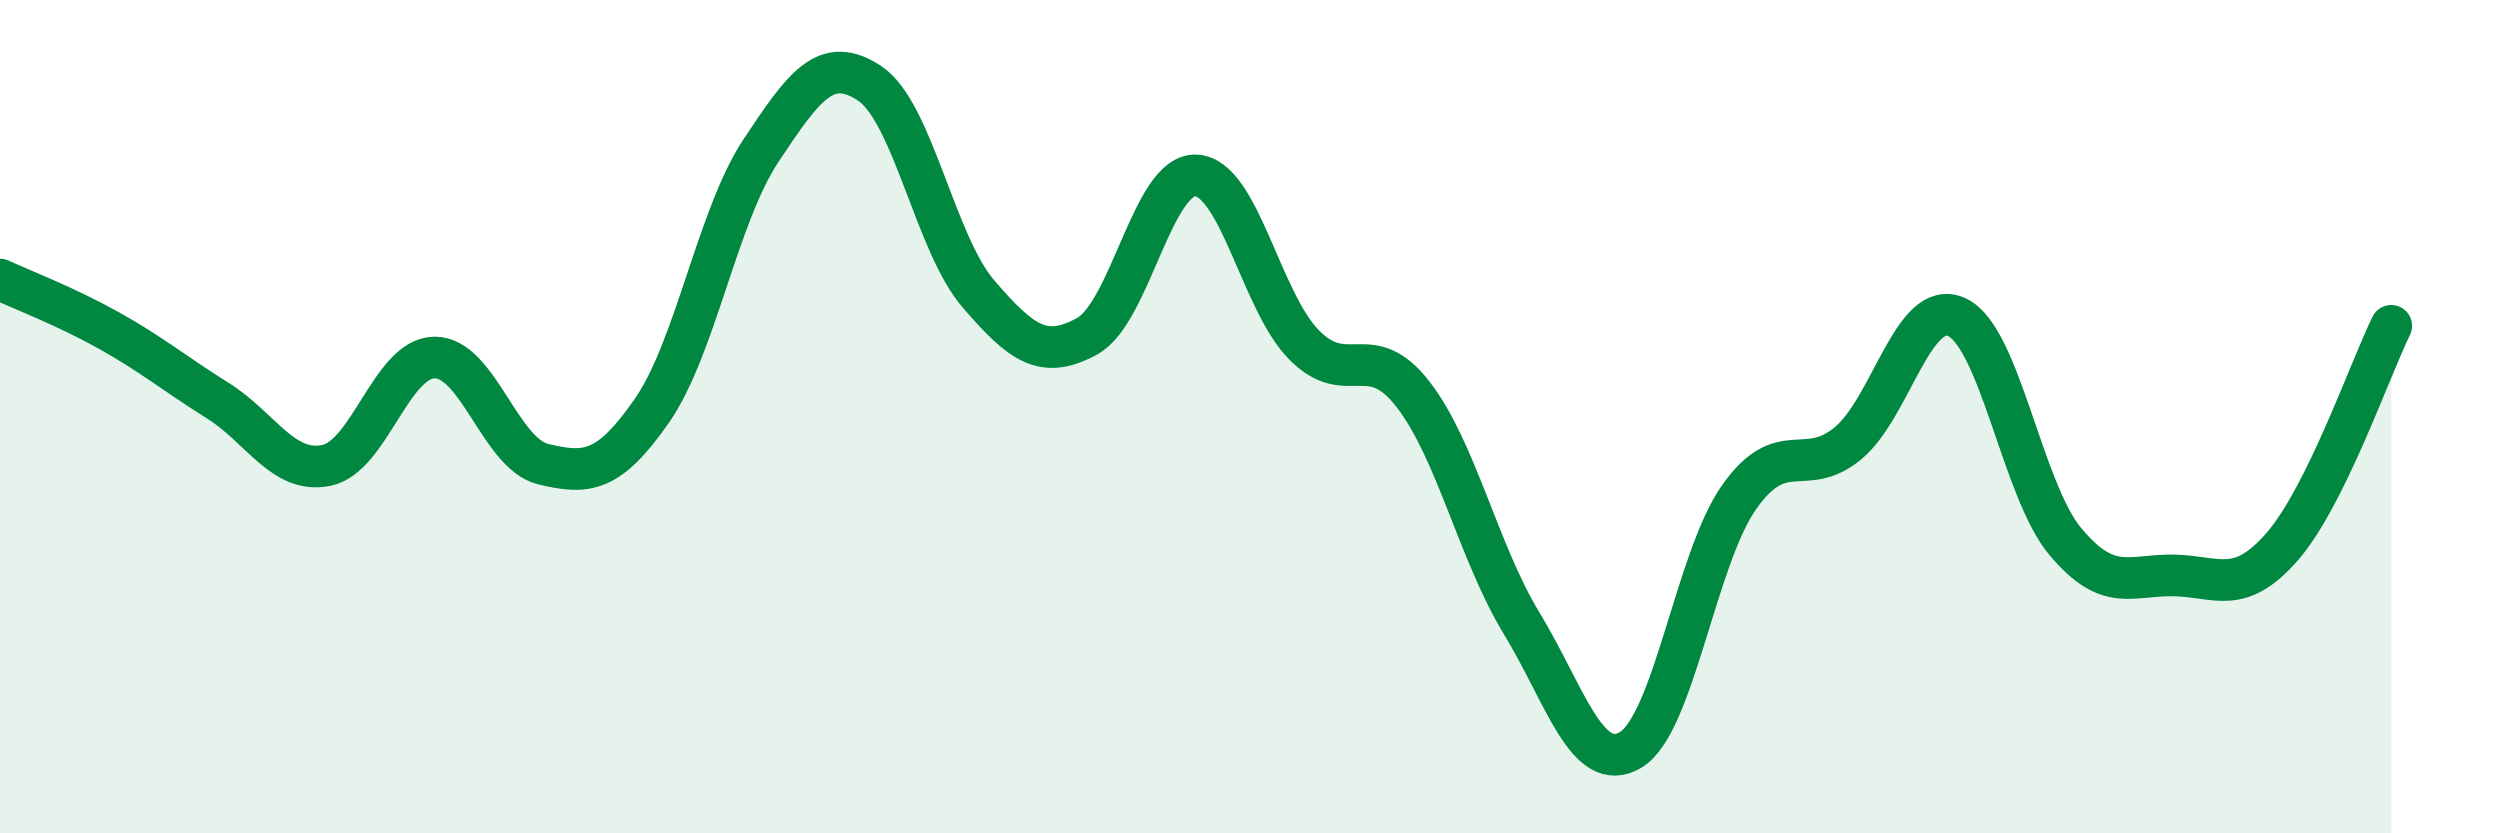
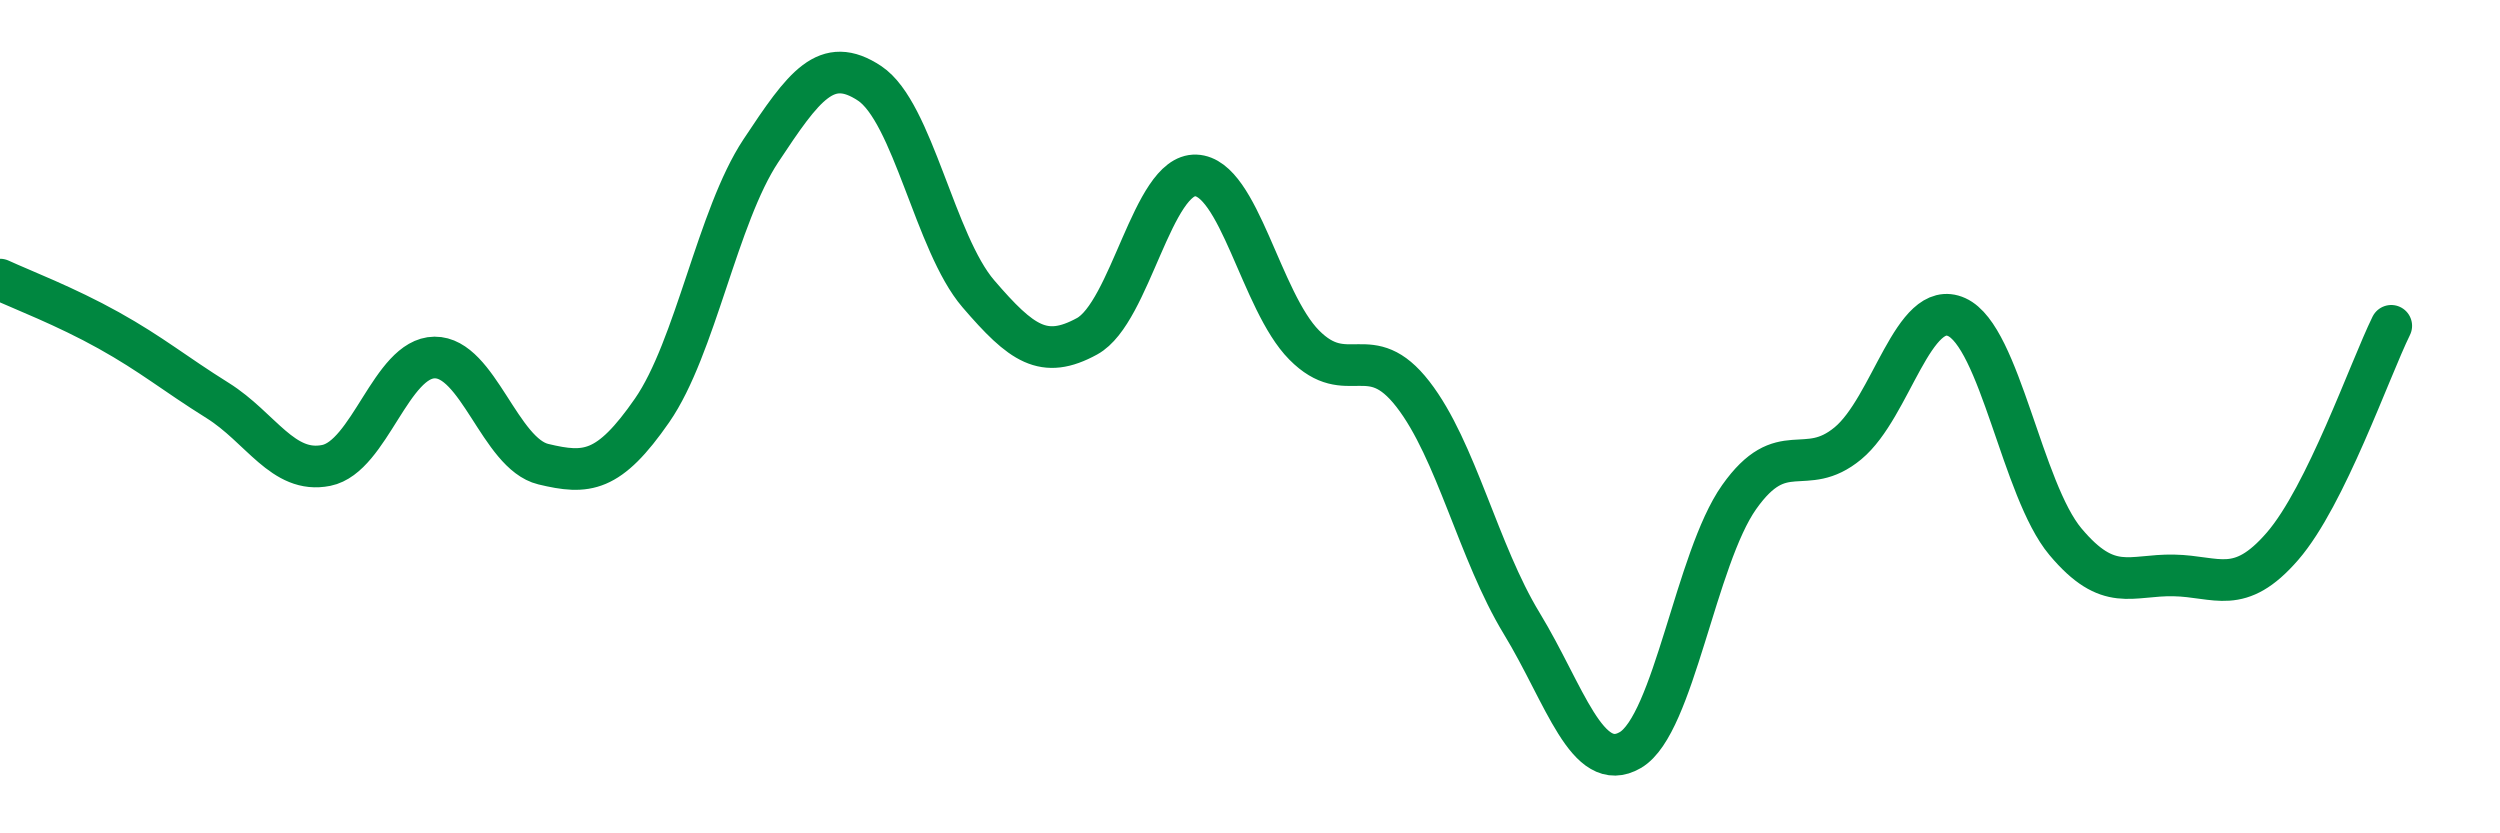
<svg xmlns="http://www.w3.org/2000/svg" width="60" height="20" viewBox="0 0 60 20">
-   <path d="M 0,6.71 C 0.52,6.95 1.57,7.35 2.61,7.93 C 3.65,8.51 4.18,8.96 5.22,9.61 C 6.26,10.26 6.79,11.38 7.83,11.17 C 8.87,10.96 9.39,8.59 10.43,8.58 C 11.47,8.57 12,10.89 13.04,11.14 C 14.08,11.39 14.61,11.35 15.65,9.85 C 16.69,8.35 17.22,5.19 18.26,3.62 C 19.3,2.05 19.83,1.31 20.87,2 C 21.91,2.69 22.44,5.84 23.48,7.05 C 24.52,8.26 25.05,8.64 26.09,8.07 C 27.13,7.5 27.66,4.17 28.7,4.21 C 29.74,4.25 30.26,7.23 31.3,8.28 C 32.34,9.33 32.87,8.12 33.91,9.46 C 34.95,10.8 35.48,13.25 36.52,14.96 C 37.56,16.67 38.09,18.61 39.13,18 C 40.17,17.39 40.7,13.4 41.74,11.93 C 42.78,10.46 43.31,11.5 44.35,10.64 C 45.39,9.78 45.92,7.14 46.96,7.61 C 48,8.08 48.53,11.76 49.57,13 C 50.61,14.24 51.13,13.79 52.17,13.81 C 53.21,13.83 53.74,14.31 54.78,13.11 C 55.82,11.91 56.87,8.88 57.39,7.82L57.39 20L0 20Z" fill="#008740" opacity="0.1" stroke-linecap="round" stroke-linejoin="round" />
  <path d="M 0,6.71 C 0.52,6.95 1.57,7.35 2.61,7.93 C 3.65,8.51 4.18,8.96 5.22,9.61 C 6.26,10.26 6.79,11.38 7.83,11.17 C 8.87,10.96 9.39,8.59 10.43,8.58 C 11.47,8.57 12,10.89 13.04,11.14 C 14.08,11.39 14.61,11.35 15.65,9.85 C 16.69,8.35 17.22,5.19 18.26,3.62 C 19.3,2.05 19.83,1.31 20.87,2 C 21.91,2.69 22.44,5.84 23.48,7.05 C 24.52,8.26 25.05,8.64 26.09,8.07 C 27.13,7.5 27.66,4.17 28.7,4.21 C 29.74,4.25 30.26,7.23 31.3,8.28 C 32.34,9.33 32.87,8.12 33.91,9.46 C 34.95,10.8 35.48,13.25 36.52,14.96 C 37.56,16.67 38.09,18.61 39.13,18 C 40.17,17.39 40.7,13.4 41.74,11.93 C 42.78,10.46 43.31,11.5 44.35,10.64 C 45.39,9.78 45.92,7.14 46.96,7.61 C 48,8.08 48.53,11.76 49.57,13 C 50.61,14.24 51.13,13.79 52.17,13.81 C 53.21,13.83 53.74,14.31 54.78,13.11 C 55.82,11.91 56.87,8.88 57.39,7.82" stroke="#008740" stroke-width="1" fill="none" stroke-linecap="round" stroke-linejoin="round" />
</svg>